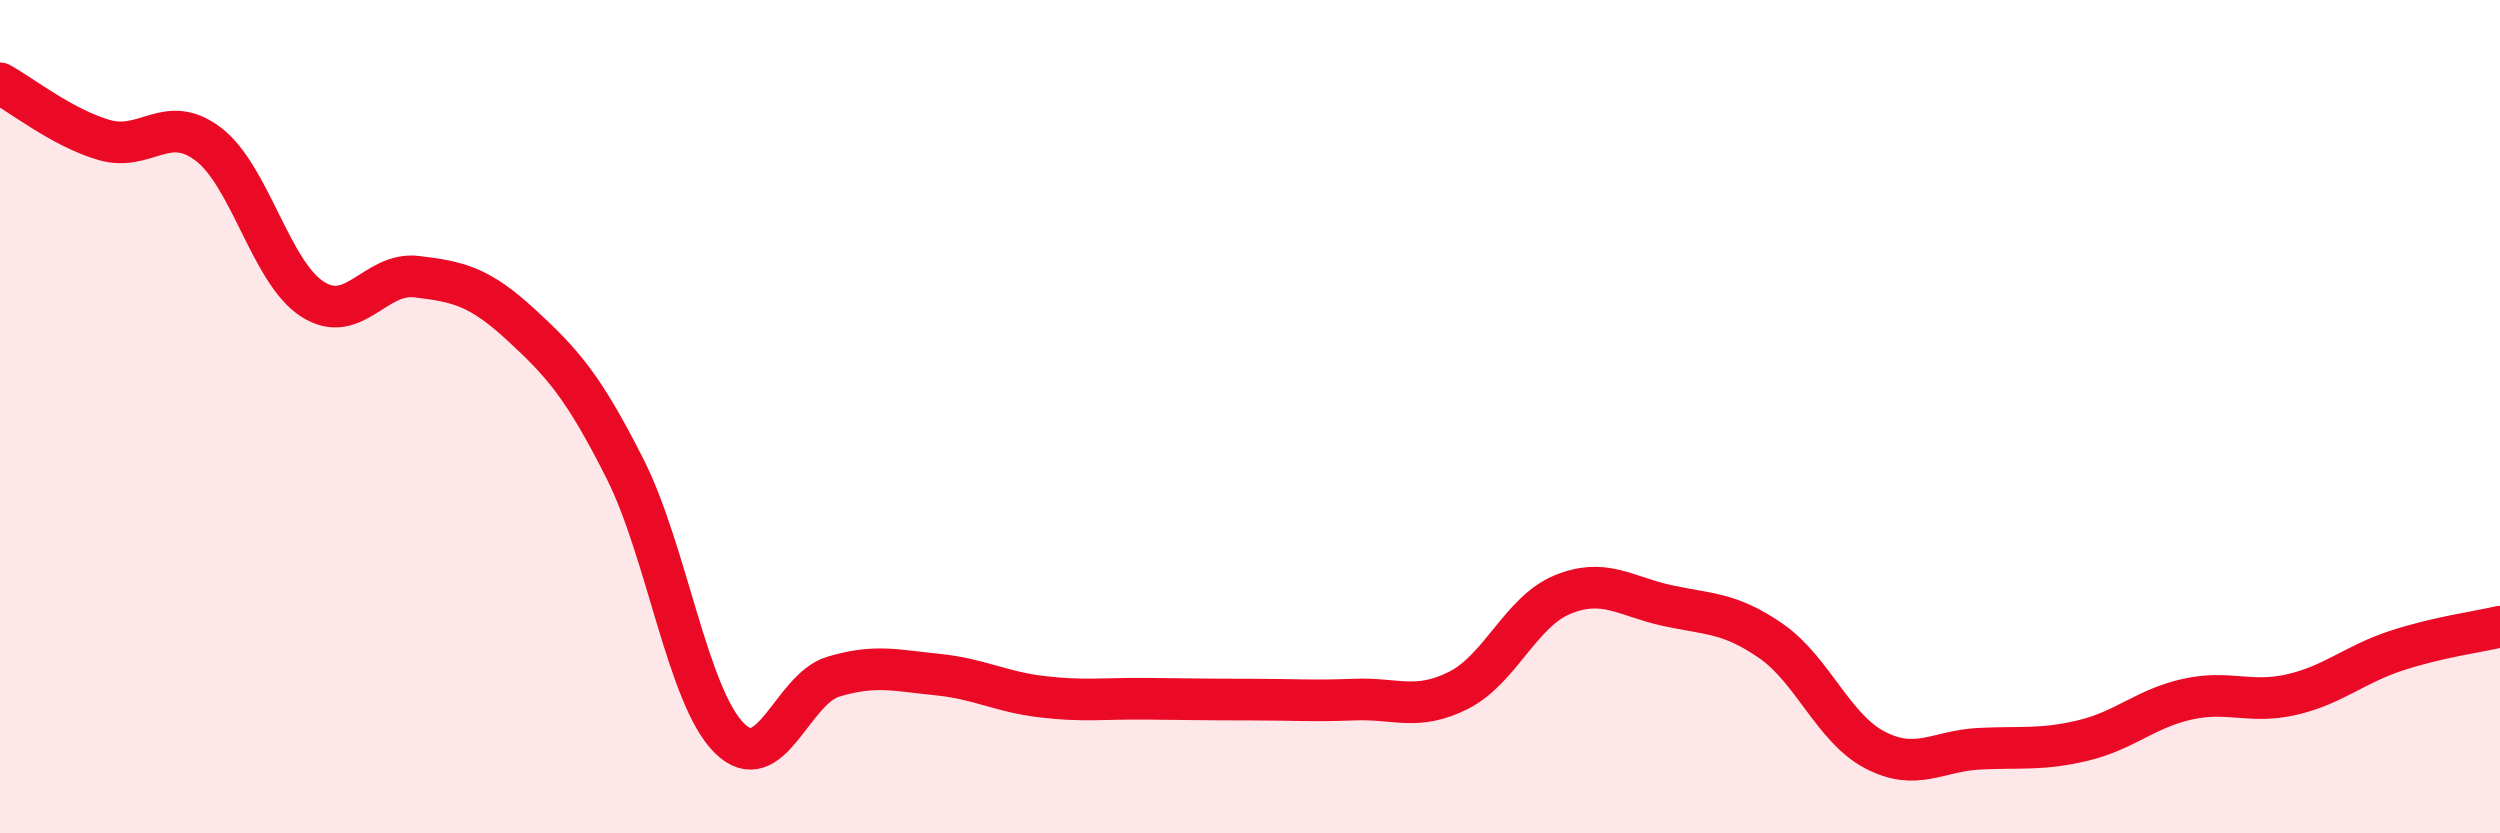
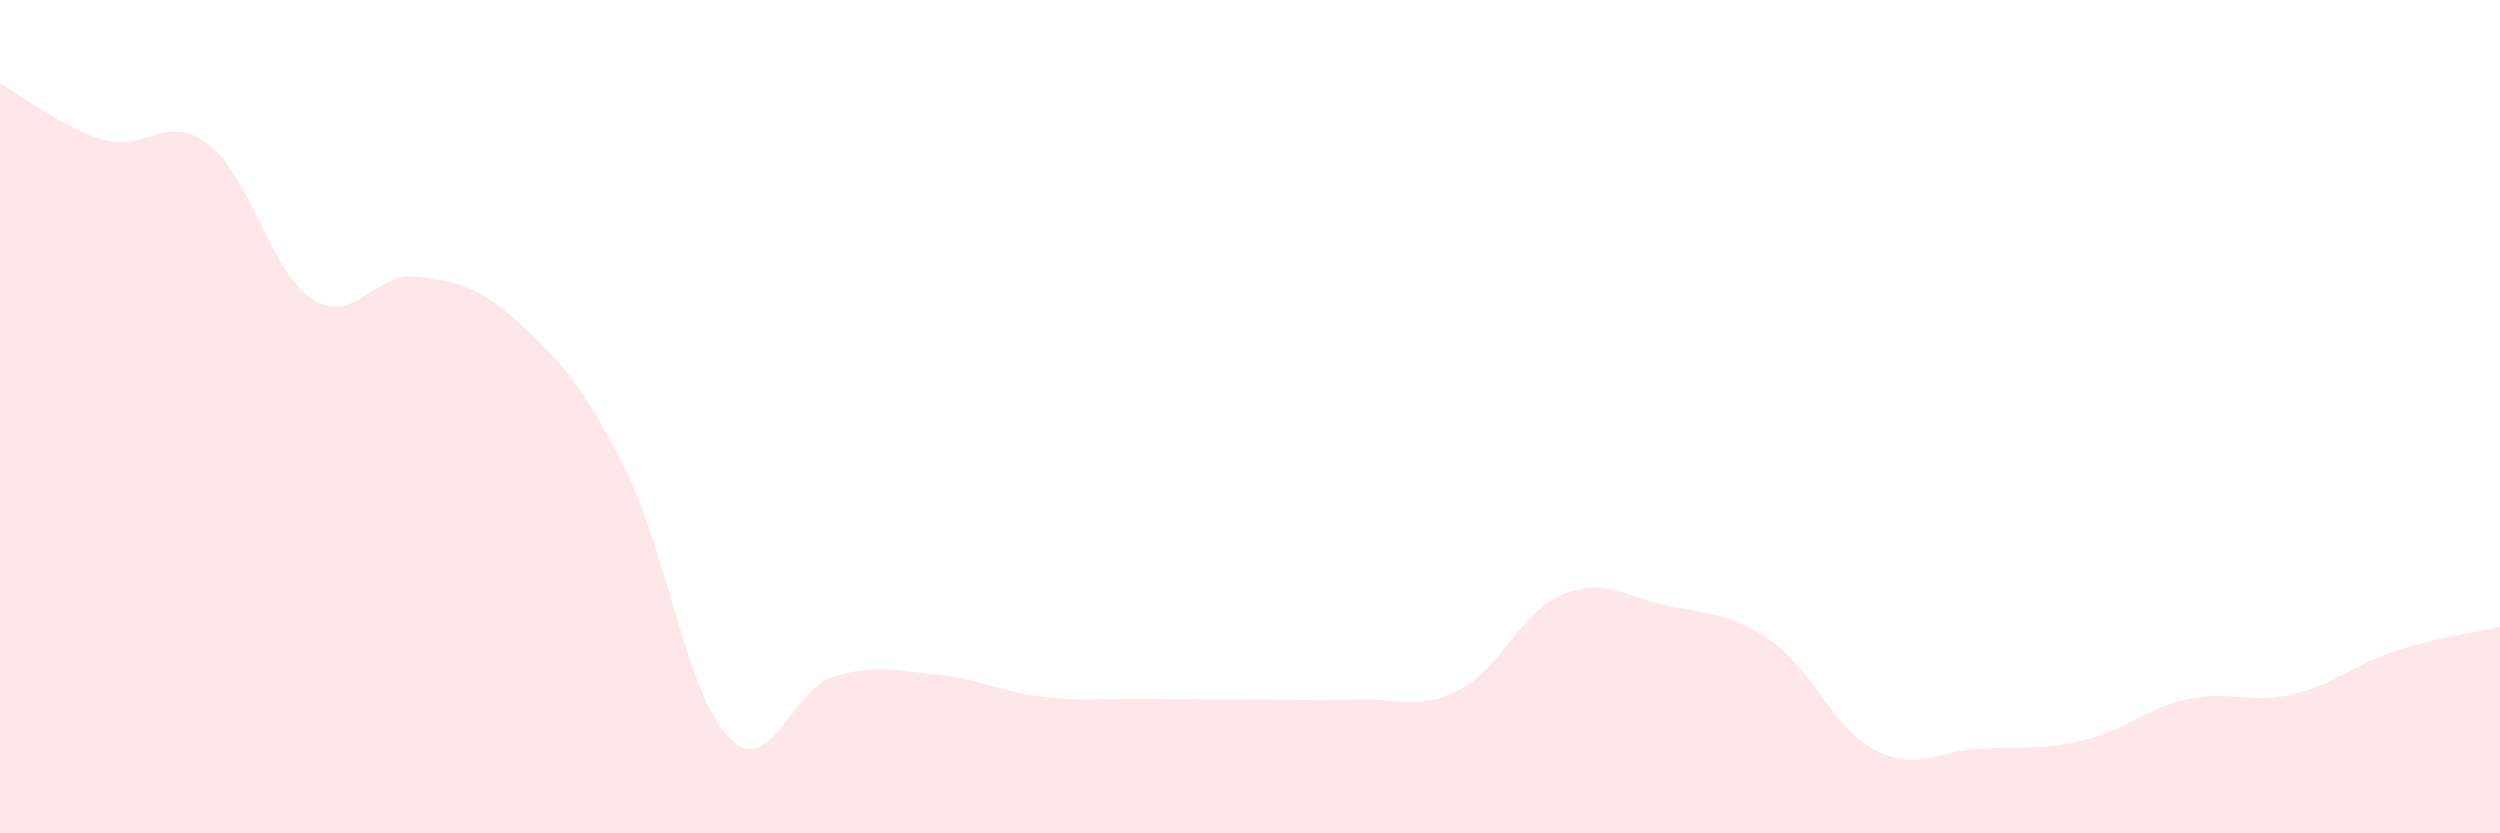
<svg xmlns="http://www.w3.org/2000/svg" width="60" height="20" viewBox="0 0 60 20">
  <path d="M 0,2 C 0.5,2.27 1.5,3.07 2.5,3.36 C 3.5,3.65 4,2.7 5,3.46 C 6,4.22 6.5,6.54 7.5,7.18 C 8.5,7.82 9,6.52 10,6.64 C 11,6.76 11.5,6.87 12.5,7.79 C 13.5,8.71 14,9.27 15,11.25 C 16,13.23 16.5,16.71 17.5,17.71 C 18.5,18.71 19,16.54 20,16.24 C 21,15.94 21.5,16.09 22.5,16.19 C 23.5,16.29 24,16.6 25,16.72 C 26,16.84 26.5,16.76 27.5,16.77 C 28.5,16.78 29,16.79 30,16.79 C 31,16.79 31.5,16.83 32.5,16.79 C 33.5,16.75 34,17.07 35,16.57 C 36,16.07 36.5,14.68 37.5,14.27 C 38.5,13.86 39,14.31 40,14.53 C 41,14.75 41.5,14.69 42.5,15.38 C 43.5,16.07 44,17.48 45,18 C 46,18.52 46.5,18.02 47.5,17.97 C 48.5,17.92 49,18.01 50,17.77 C 51,17.53 51.5,17 52.5,16.78 C 53.5,16.56 54,16.9 55,16.67 C 56,16.44 56.5,15.95 57.5,15.62 C 58.5,15.29 59.5,15.16 60,15.04L60 20L0 20Z" fill="#EB0A25" opacity="0.1" stroke-linecap="round" stroke-linejoin="round" />
-   <path d="M 0,2 C 0.5,2.27 1.5,3.07 2.5,3.36 C 3.5,3.65 4,2.7 5,3.46 C 6,4.22 6.5,6.54 7.5,7.18 C 8.5,7.82 9,6.52 10,6.64 C 11,6.76 11.5,6.87 12.5,7.79 C 13.5,8.71 14,9.27 15,11.25 C 16,13.23 16.5,16.71 17.5,17.71 C 18.5,18.71 19,16.54 20,16.24 C 21,15.94 21.5,16.09 22.5,16.19 C 23.5,16.29 24,16.6 25,16.72 C 26,16.84 26.5,16.76 27.5,16.77 C 28.5,16.78 29,16.79 30,16.79 C 31,16.79 31.5,16.83 32.5,16.79 C 33.5,16.75 34,17.07 35,16.57 C 36,16.07 36.5,14.68 37.5,14.27 C 38.5,13.86 39,14.31 40,14.53 C 41,14.75 41.5,14.69 42.5,15.38 C 43.5,16.07 44,17.48 45,18 C 46,18.52 46.5,18.02 47.5,17.97 C 48.5,17.92 49,18.01 50,17.77 C 51,17.53 51.5,17 52.5,16.78 C 53.5,16.56 54,16.9 55,16.67 C 56,16.44 56.5,15.95 57.5,15.62 C 58.5,15.29 59.5,15.16 60,15.04" stroke="#EB0A25" stroke-width="1" fill="none" stroke-linecap="round" stroke-linejoin="round" />
</svg>